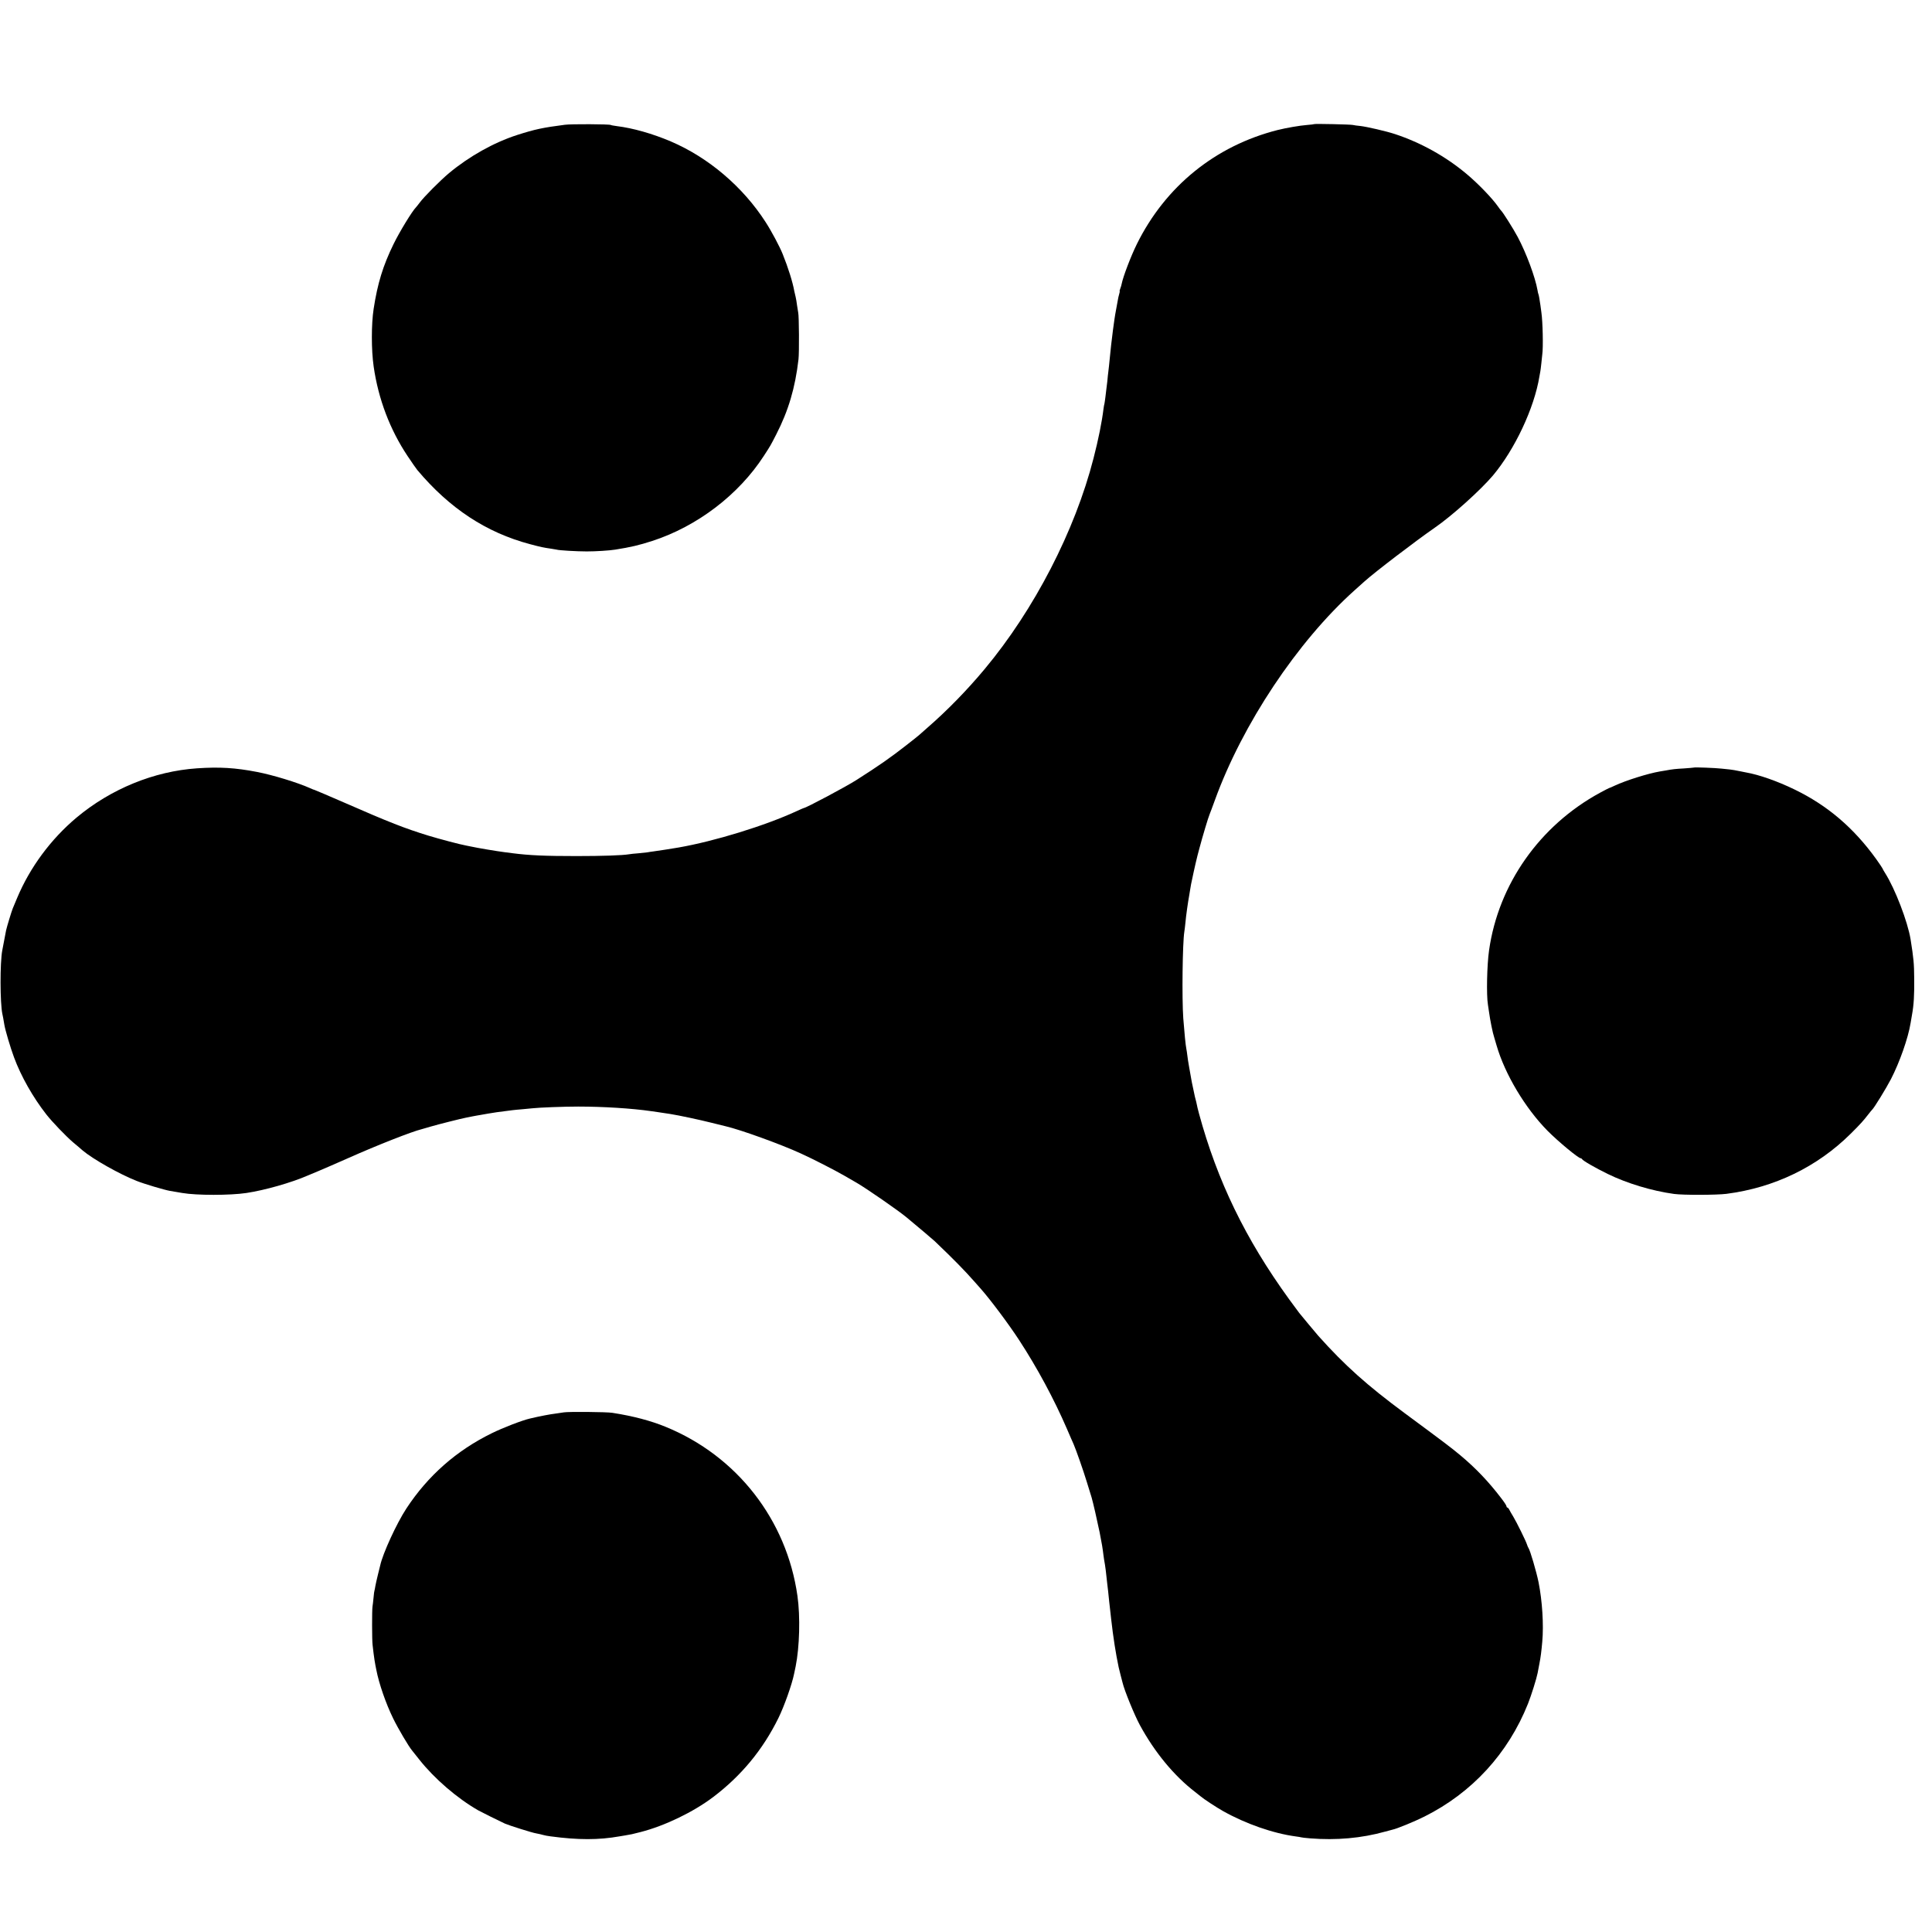
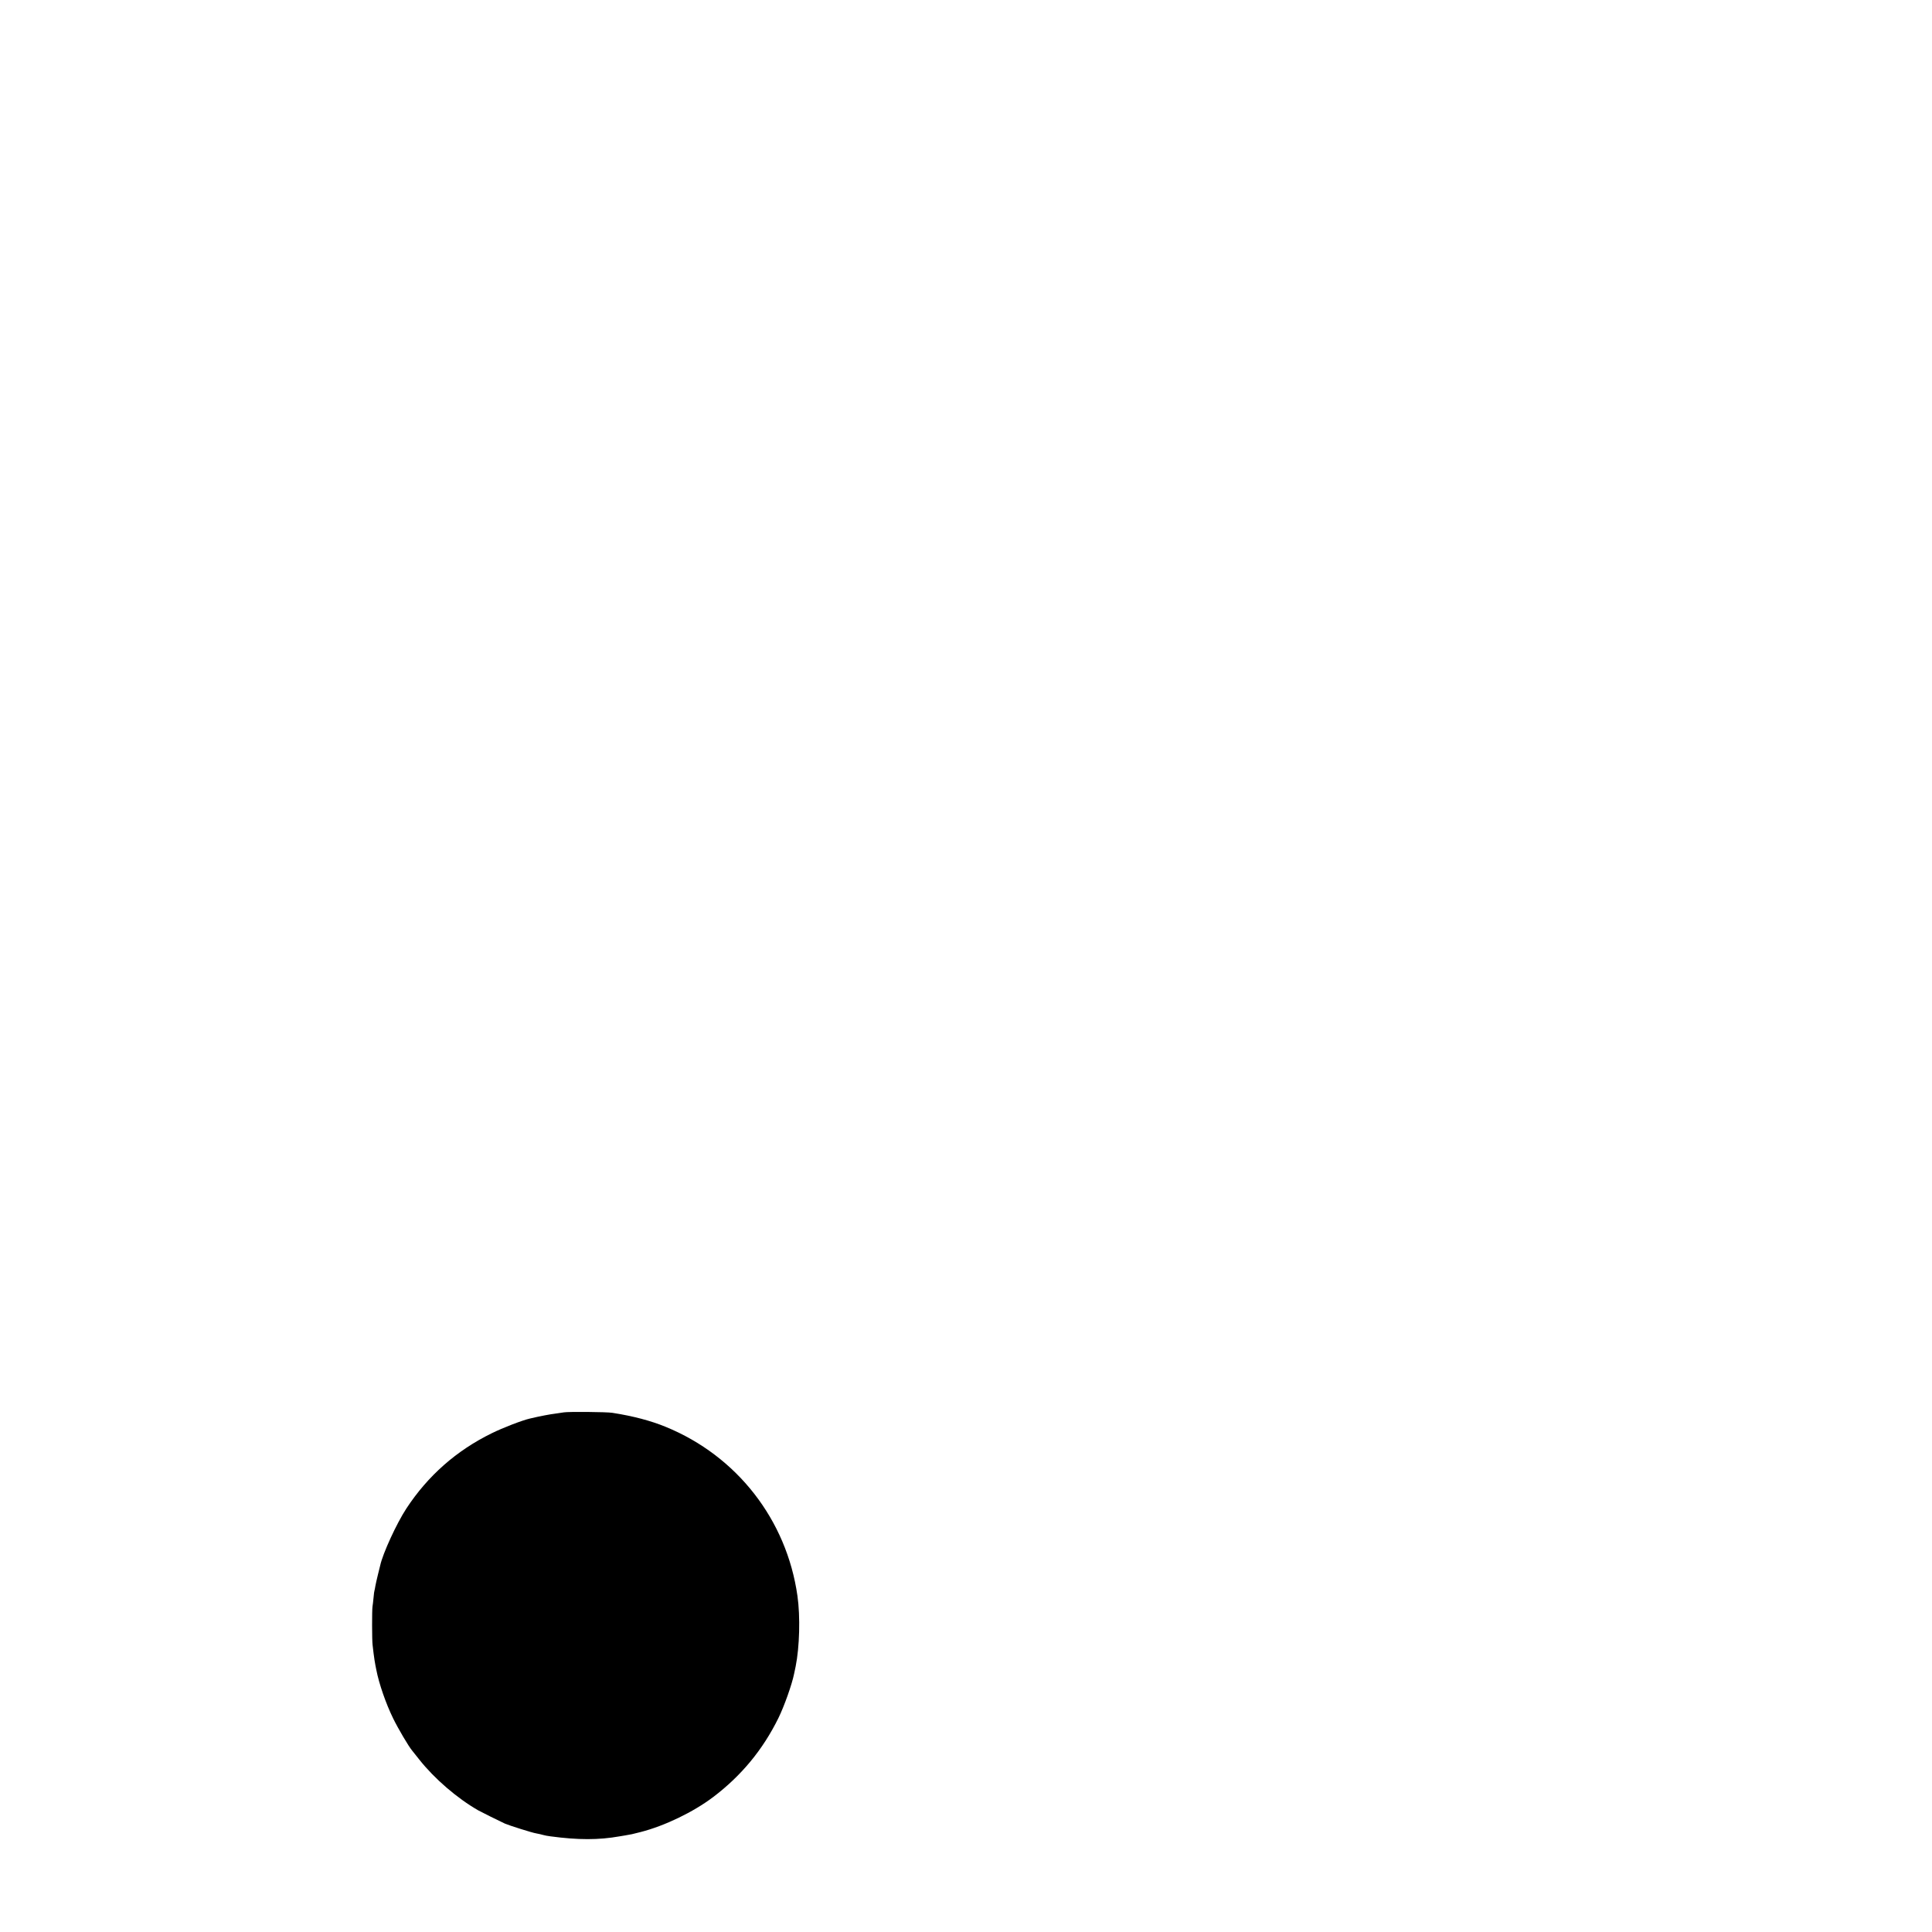
<svg xmlns="http://www.w3.org/2000/svg" version="1.0" width="2030pt" height="2030pt" viewBox="0 0 2030 2030" preserveAspectRatio="xMidYMid meet">
  <g transform="translate(0,2030) scale(0.1,-0.1)" fill="#000000" stroke="none">
-     <path d="M5935 18989 c-232 -30 -312 -47 -500 -107 -248 -80 -505 -225 -717 -401 -95 -80 -263 -249 -308 -310 -14 -19 -31 -40 -38 -48 -42 -42 -174 -259 -237 -388 -111 -227 -168 -413 -209 -680 -25 -162 -25 -431 0 -605 49 -343 172 -666 358 -944 45 -67 90 -132 101 -145 339 -403 724 -657 1185 -779 112 -30 141 -36 225 -48 22 -3 46 -7 53 -9 22 -8 214 -19 317 -19 96 0 238 9 300 19 163 26 249 46 388 91 472 153 908 485 1173 894 72 111 69 106 130 225 128 249 199 488 234 790 8 71 6 453 -3 490 -2 11 -8 45 -12 75 -3 30 -11 71 -15 90 -5 19 -11 46 -14 60 -16 93 -65 249 -122 390 -30 76 -120 245 -180 337 -238 370 -600 678 -996 847 -193 82 -397 140 -568 161 -30 4 -59 9 -63 12 -14 9 -418 11 -482 2z" />
-     <path d="M13809 18996 c-2 -2 -35 -6 -74 -9 -79 -6 -221 -31 -310 -53 -655 -166 -1180 -592 -1480 -1199 -64 -130 -144 -341 -159 -416 -2 -13 -9 -36 -15 -51 -6 -16 -9 -28 -6 -28 2 0 -1 -15 -6 -32 -5 -18 -12 -46 -14 -63 -3 -16 -12 -66 -20 -109 -9 -44 -22 -136 -31 -205 -8 -69 -17 -139 -19 -156 -2 -16 -6 -56 -9 -87 -11 -115 -18 -173 -21 -198 -2 -14 -7 -56 -10 -95 -4 -38 -9 -78 -11 -90 -2 -11 -6 -45 -9 -75 -4 -30 -8 -62 -10 -70 -3 -8 -7 -32 -10 -54 -17 -140 -54 -324 -105 -521 -195 -762 -623 -1591 -1144 -2215 -184 -221 -395 -437 -600 -615 -38 -33 -77 -67 -86 -76 -9 -8 -69 -57 -134 -107 -170 -133 -286 -214 -526 -367 -107 -69 -532 -295 -554 -295 -2 0 -37 -15 -78 -34 -330 -152 -859 -315 -1238 -381 -61 -11 -226 -36 -264 -41 -22 -3 -52 -7 -66 -10 -14 -2 -56 -6 -95 -10 -38 -3 -81 -7 -95 -10 -72 -12 -278 -19 -555 -19 -325 0 -493 7 -670 30 -22 3 -60 8 -85 11 -80 10 -288 45 -350 59 -14 3 -36 7 -50 10 -71 13 -281 69 -400 105 -247 76 -413 141 -872 342 -175 76 -320 138 -323 138 -3 0 -25 8 -48 19 -129 58 -394 139 -557 170 -227 44 -395 54 -630 38 -452 -31 -905 -216 -1265 -517 -271 -227 -491 -525 -625 -845 -18 -44 -39 -93 -46 -110 -12 -29 -61 -189 -70 -230 -2 -11 -11 -58 -20 -105 -9 -47 -18 -94 -20 -105 -25 -128 -24 -554 1 -670 5 -20 10 -49 21 -114 10 -59 64 -241 101 -340 74 -201 200 -422 340 -601 62 -79 206 -229 281 -293 41 -34 86 -72 100 -85 107 -91 391 -251 567 -320 80 -32 293 -95 350 -105 17 -3 75 -13 130 -22 149 -26 503 -26 675 0 192 29 468 107 645 184 11 5 61 26 110 46 50 21 191 82 315 137 305 136 670 279 770 303 8 2 53 15 100 29 75 22 309 81 365 92 11 2 43 8 70 14 28 5 62 12 78 14 15 3 53 9 85 15 68 12 92 15 257 36 17 2 64 7 105 10 41 4 89 8 105 10 67 8 330 18 480 18 264 0 565 -19 765 -48 14 -2 45 -7 70 -10 25 -3 57 -8 73 -11 15 -2 42 -6 60 -9 94 -15 309 -61 432 -92 77 -19 145 -36 150 -37 155 -36 577 -188 790 -286 126 -57 358 -176 460 -235 55 -32 112 -65 128 -74 105 -61 431 -287 521 -361 124 -103 278 -233 298 -252 200 -191 317 -311 411 -418 27 -30 58 -66 71 -80 101 -114 296 -374 407 -545 187 -287 364 -615 498 -925 34 -80 67 -154 72 -165 24 -55 102 -276 138 -395 23 -74 46 -148 51 -165 15 -51 57 -234 84 -365 24 -121 31 -164 41 -246 3 -22 9 -64 15 -94 5 -30 11 -80 14 -110 4 -30 8 -71 10 -90 5 -38 13 -109 21 -192 3 -29 8 -69 10 -88 2 -19 7 -60 10 -90 22 -196 49 -366 79 -508 3 -12 12 -50 21 -85 9 -34 18 -69 20 -77 20 -85 126 -343 182 -446 156 -287 360 -534 582 -704 17 -14 42 -33 54 -43 32 -28 174 -121 237 -156 238 -134 527 -235 766 -267 27 -3 51 -8 54 -9 3 -2 46 -7 95 -11 275 -22 540 1 790 71 33 9 67 18 75 20 46 9 231 85 335 137 501 250 881 663 1090 1187 35 88 90 264 101 321 2 14 11 59 19 100 14 71 21 130 30 230 16 179 0 429 -39 625 -23 113 -89 337 -106 360 -4 6 -11 21 -15 35 -10 35 -109 235 -145 295 -17 28 -36 60 -42 73 -6 12 -15 22 -20 22 -4 0 -8 5 -8 10 0 10 -21 42 -57 89 -131 172 -267 315 -429 450 -97 81 -166 133 -584 442 -396 293 -630 502 -909 814 -15 17 -62 73 -105 125 -43 52 -86 104 -95 115 -9 11 -57 76 -107 145 -458 632 -754 1243 -946 1950 -11 41 -22 86 -24 100 -3 14 -7 33 -10 42 -3 9 -7 25 -9 35 -2 10 -11 51 -19 90 -9 40 -18 85 -20 100 -3 16 -12 69 -21 118 -9 50 -18 108 -20 130 -3 22 -6 49 -9 60 -9 45 -21 169 -33 325 -15 212 -8 790 11 910 3 14 7 54 11 90 7 81 28 226 40 290 2 10 7 40 11 67 5 26 8 50 9 53 38 182 60 277 87 375 32 121 94 329 108 360 5 11 30 79 56 150 289 796 865 1662 1465 2201 36 32 83 75 105 94 110 99 537 425 739 565 183 126 480 394 611 548 230 274 435 709 489 1042 4 22 8 47 10 55 2 8 6 44 10 80 3 36 8 79 10 95 11 73 5 345 -9 440 -3 22 -8 56 -10 75 -8 58 -18 115 -22 121 -2 3 -6 21 -9 40 -24 137 -119 393 -208 559 -45 85 -160 267 -177 280 -3 3 -17 21 -30 40 -59 85 -209 241 -330 342 -222 186 -482 330 -755 420 -88 29 -291 76 -360 84 -33 3 -69 8 -80 11 -24 6 -401 14 -406 9z" />
-     <path d="M17798 12235 c-2 -1 -48 -5 -103 -9 -91 -5 -120 -8 -195 -22 -14 -2 -41 -7 -60 -10 -124 -21 -359 -95 -474 -149 -29 -14 -55 -25 -58 -25 -3 0 -46 -23 -97 -50 -632 -344 -1066 -959 -1165 -1655 -22 -153 -29 -470 -12 -571 3 -16 8 -49 11 -74 13 -94 39 -223 55 -270 4 -14 16 -52 25 -85 88 -303 300 -657 534 -895 112 -113 325 -290 350 -290 5 0 11 -4 13 -8 6 -16 140 -93 271 -157 202 -99 468 -179 697 -210 95 -13 445 -12 550 1 504 65 954 283 1305 631 100 99 134 137 185 203 19 25 38 47 41 50 20 17 147 224 197 320 92 178 182 434 207 590 3 19 10 59 15 88 19 103 25 209 23 382 -1 155 -6 209 -38 410 -30 185 -163 532 -268 697 -15 24 -27 45 -27 48 0 3 -30 47 -66 98 -237 329 -512 564 -859 732 -179 87 -372 155 -510 179 -16 3 -41 8 -55 11 -59 12 -87 17 -115 20 -16 1 -56 6 -87 9 -59 7 -285 16 -290 11z" />
    <path d="M5925 5460 c-22 -4 -65 -10 -95 -14 -45 -5 -162 -27 -262 -51 -80 -18 -287 -98 -402 -155 -371 -182 -670 -446 -896 -790 -103 -157 -248 -473 -275 -598 -2 -9 -13 -53 -24 -97 -11 -44 -23 -98 -27 -120 -3 -22 -8 -43 -9 -46 -2 -3 -7 -37 -10 -75 -4 -38 -8 -80 -11 -94 -6 -35 -6 -356 1 -405 2 -22 7 -60 10 -85 7 -53 13 -95 20 -130 3 -14 7 -34 9 -45 28 -146 101 -356 177 -511 50 -103 162 -293 198 -336 6 -7 41 -51 78 -98 158 -199 395 -404 618 -532 26 -15 222 -112 280 -139 43 -19 292 -98 330 -103 22 -4 54 -11 70 -16 17 -5 53 -12 80 -15 289 -39 506 -39 725 0 8 1 35 6 60 10 65 11 67 11 160 35 254 65 555 210 765 369 295 224 520 496 684 829 61 124 143 355 165 466 3 11 10 46 16 76 41 204 50 523 19 741 -113 800 -636 1471 -1385 1777 -156 64 -341 113 -559 147 -60 10 -464 13 -510 5z" />
  </g>
</svg>